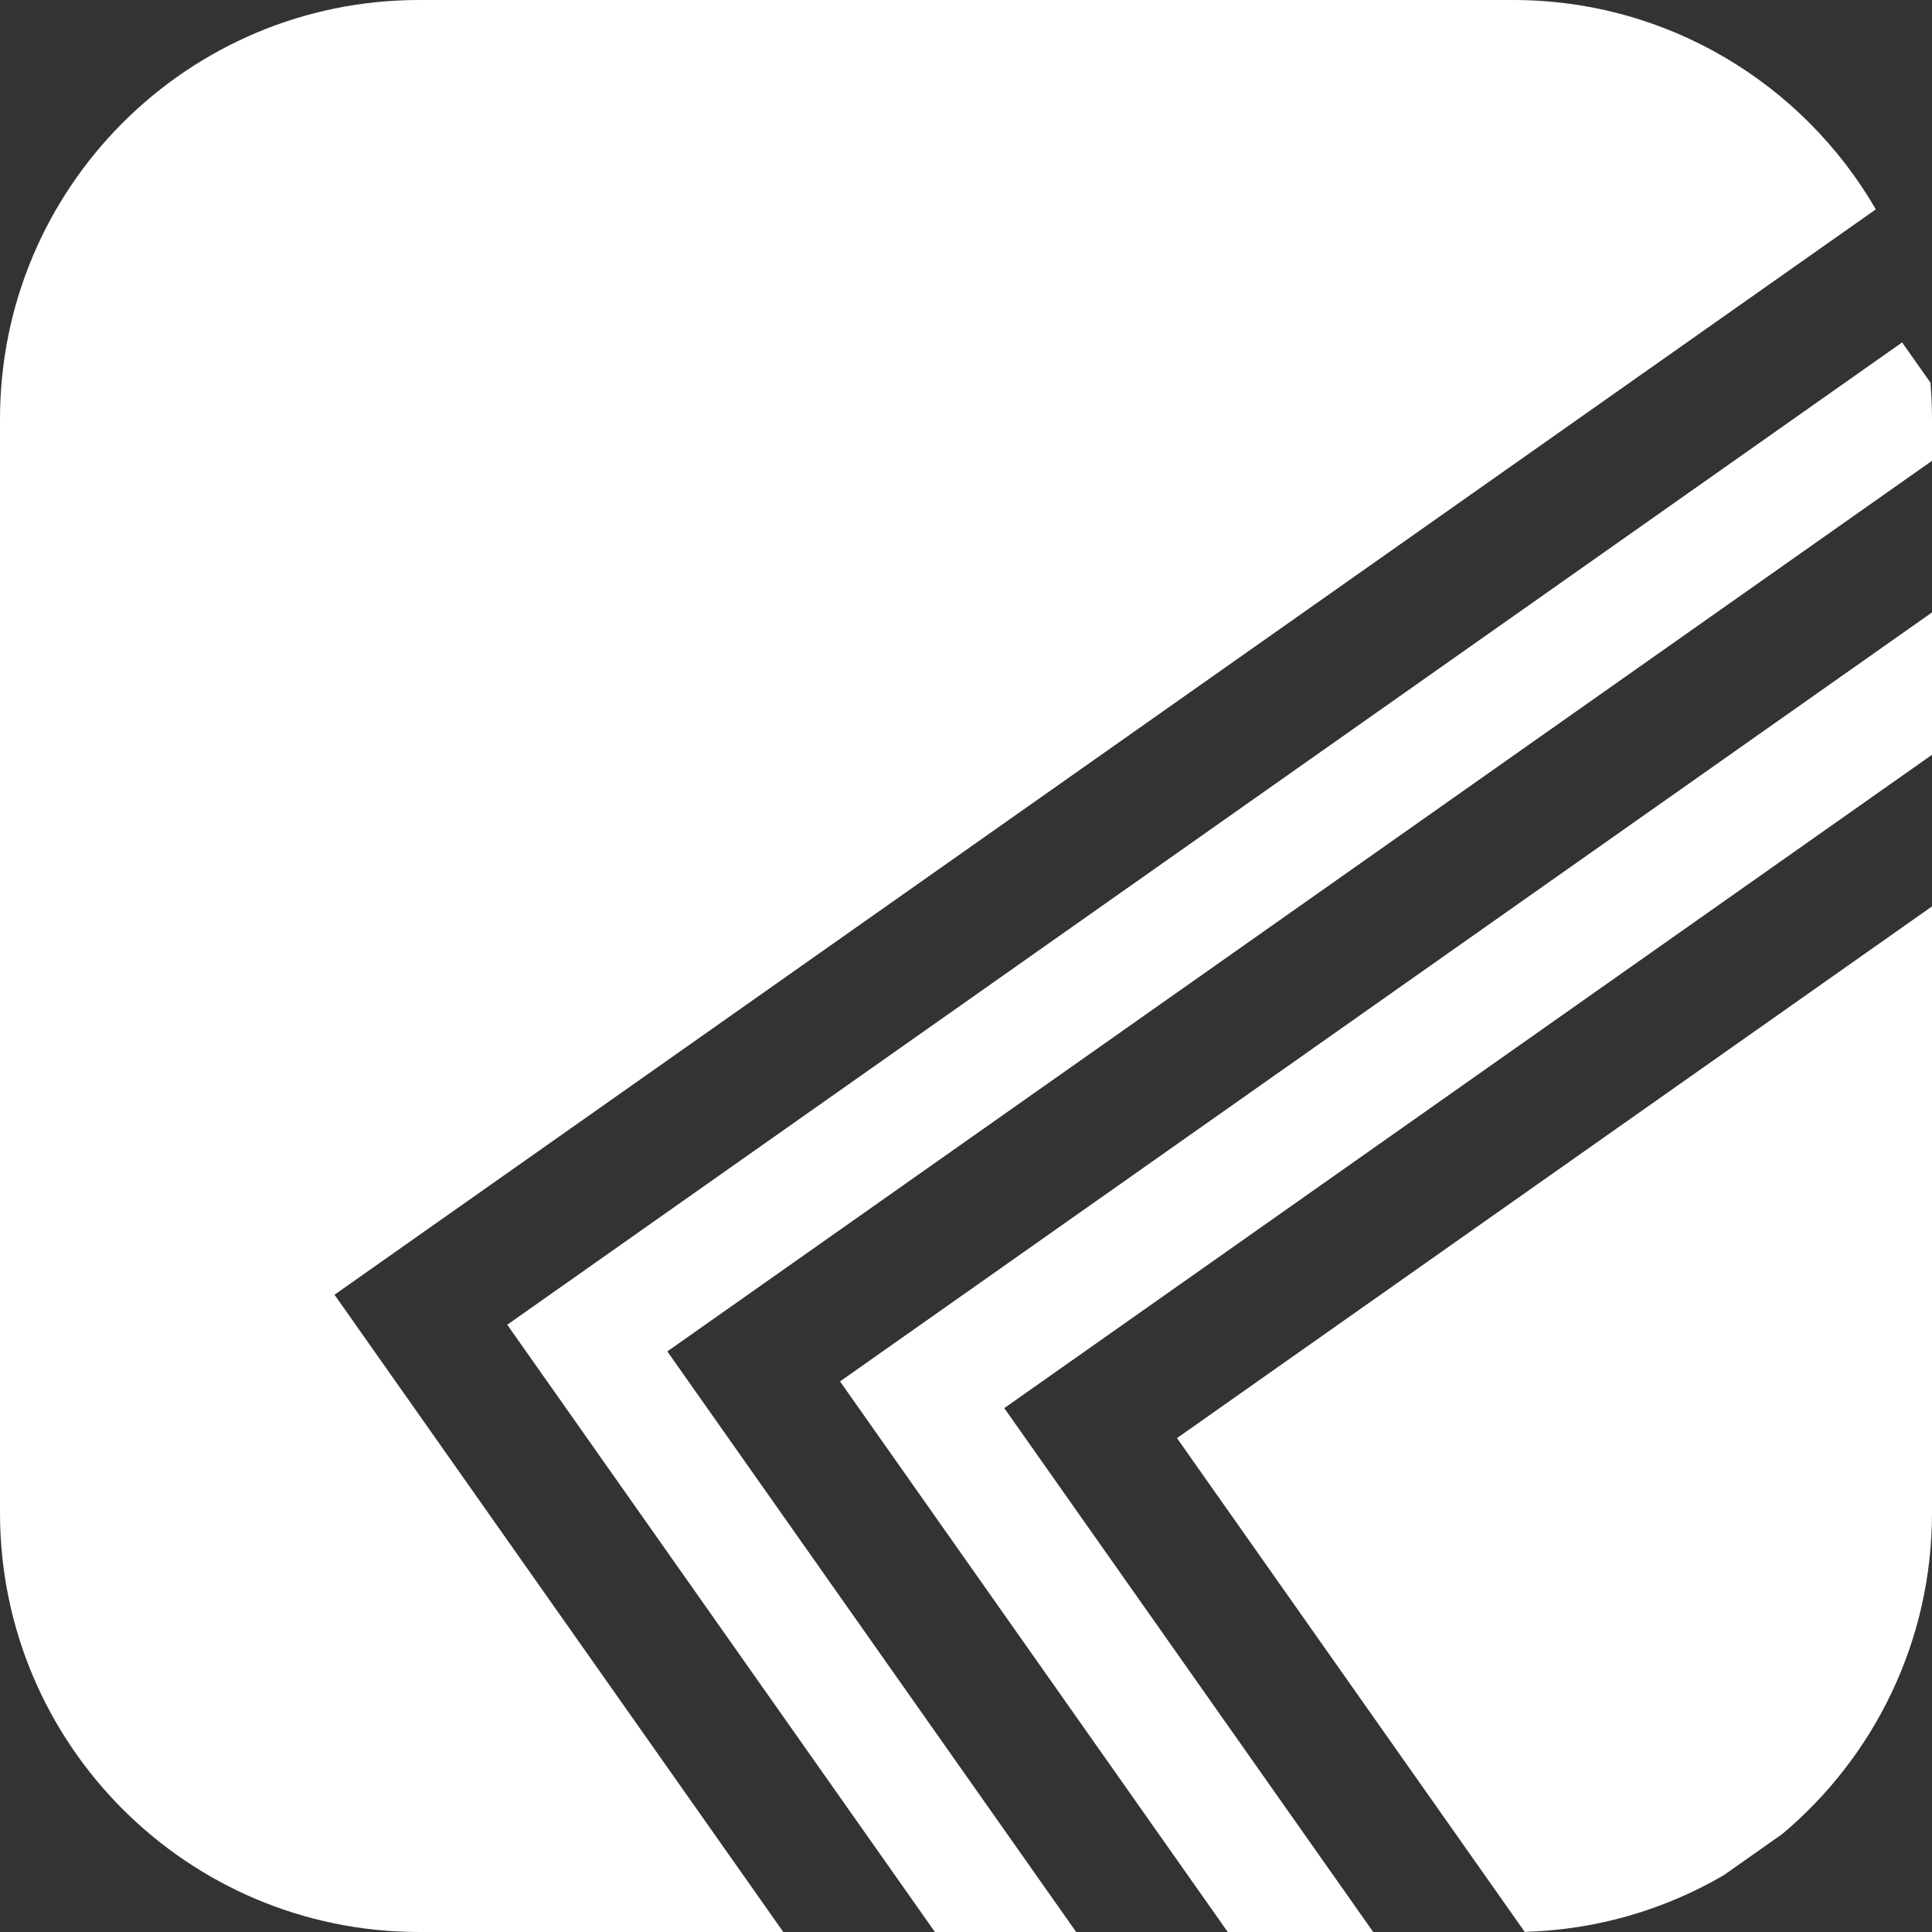
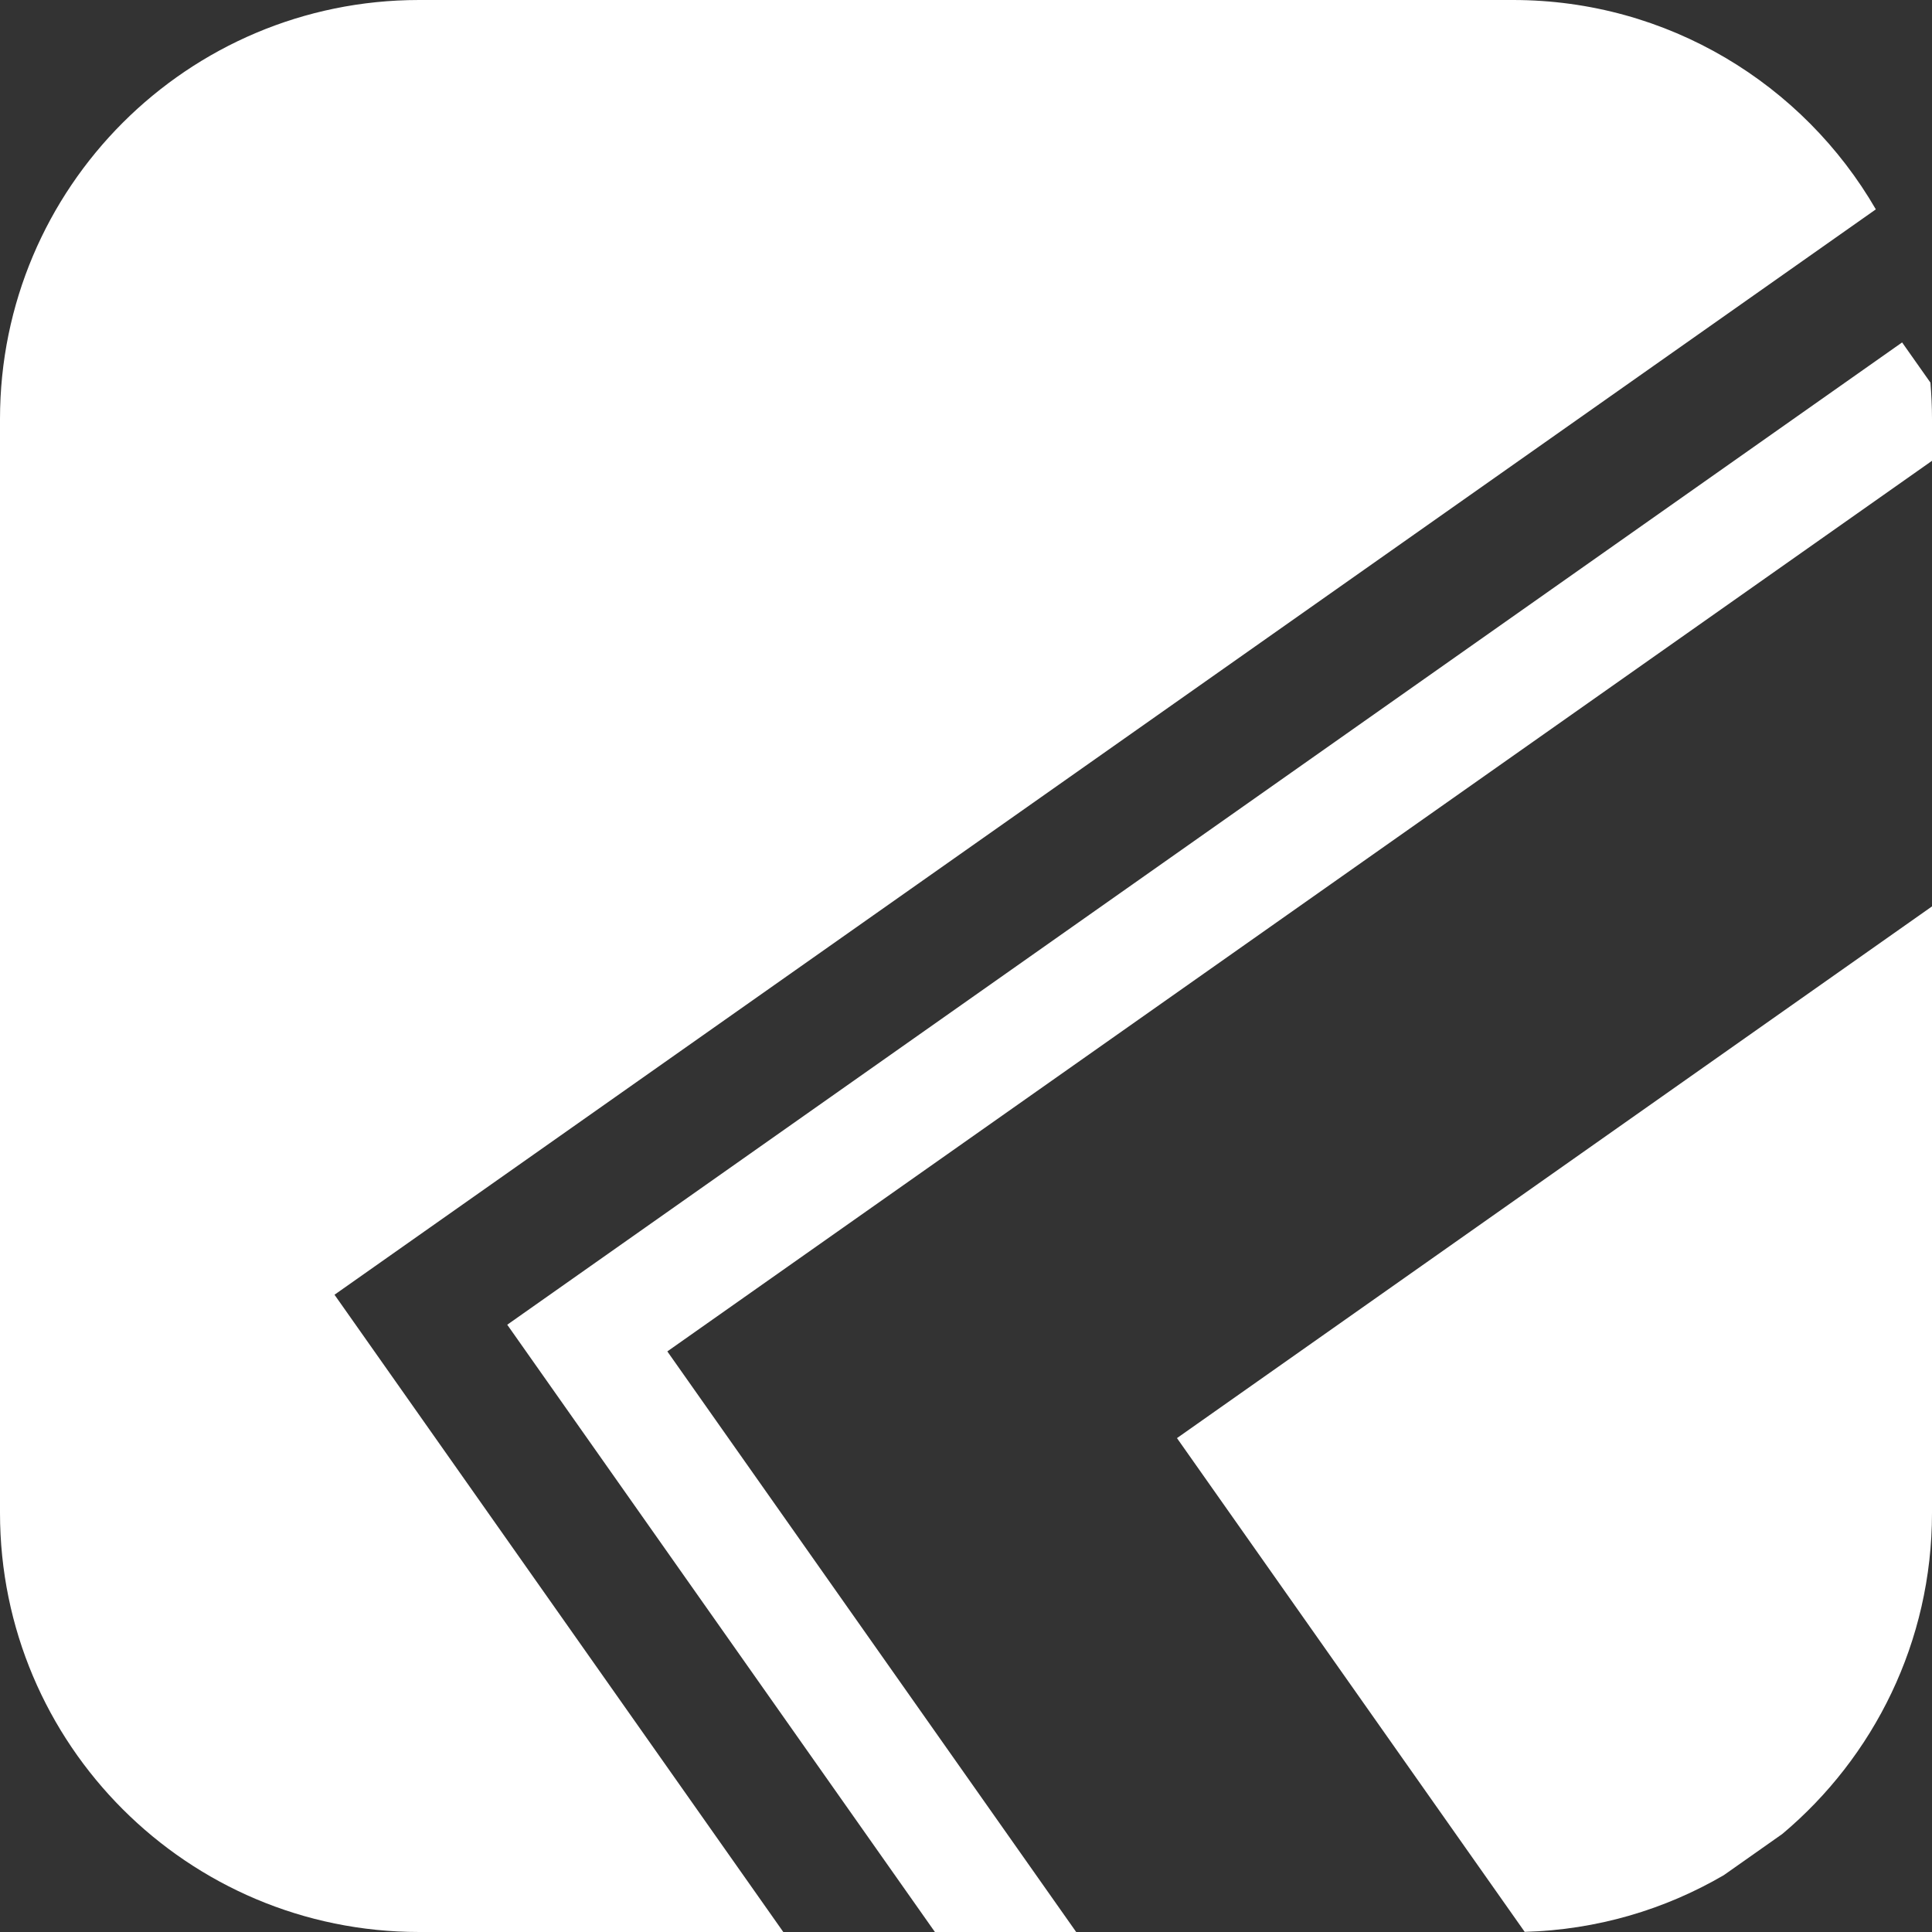
<svg xmlns="http://www.w3.org/2000/svg" id="Layer_2" viewBox="0 0 405.22 405.22">
  <rect x="0" y="0" width="405.22" height="405.22" fill="#333333" stroke="none" />
  <defs>
    <style>.cls-1{fill:#fff;}</style>
  </defs>
  <g id="Layer_1-2">
    <g>
      <path class="cls-1" d="m139.96,283.45L405.22,96.65v-8.76c0-2.57-.12-5.12-.33-7.64l-5.94-8.43L106.39,277.85l89.7,127.37h29.63l-85.75-121.77Z" />
      <path class="cls-1" d="m405.22,317.33v-127.22l-158.36,111.52,72.93,103.56c15.2-.42,29.44-4.7,41.76-11.89l12.27-8.64c19.2-16.12,31.4-40.3,31.4-67.33Z" />
-       <polygon class="cls-1" points="405.22 158.31 405.22 128.45 176.19 289.74 257.51 405.22 288.02 405.22 210.64 295.34 405.22 158.31" />
      <path class="cls-1" d="m393.44,43.91C378.24,17.66,349.85,0,317.33,0H87.9C39.35,0,0,39.35,0,87.89v229.43c0,48.54,39.35,87.9,87.9,87.9h76.39l-94.13-133.66L393.44,43.91Z" />
    </g>
  </g>
</svg>